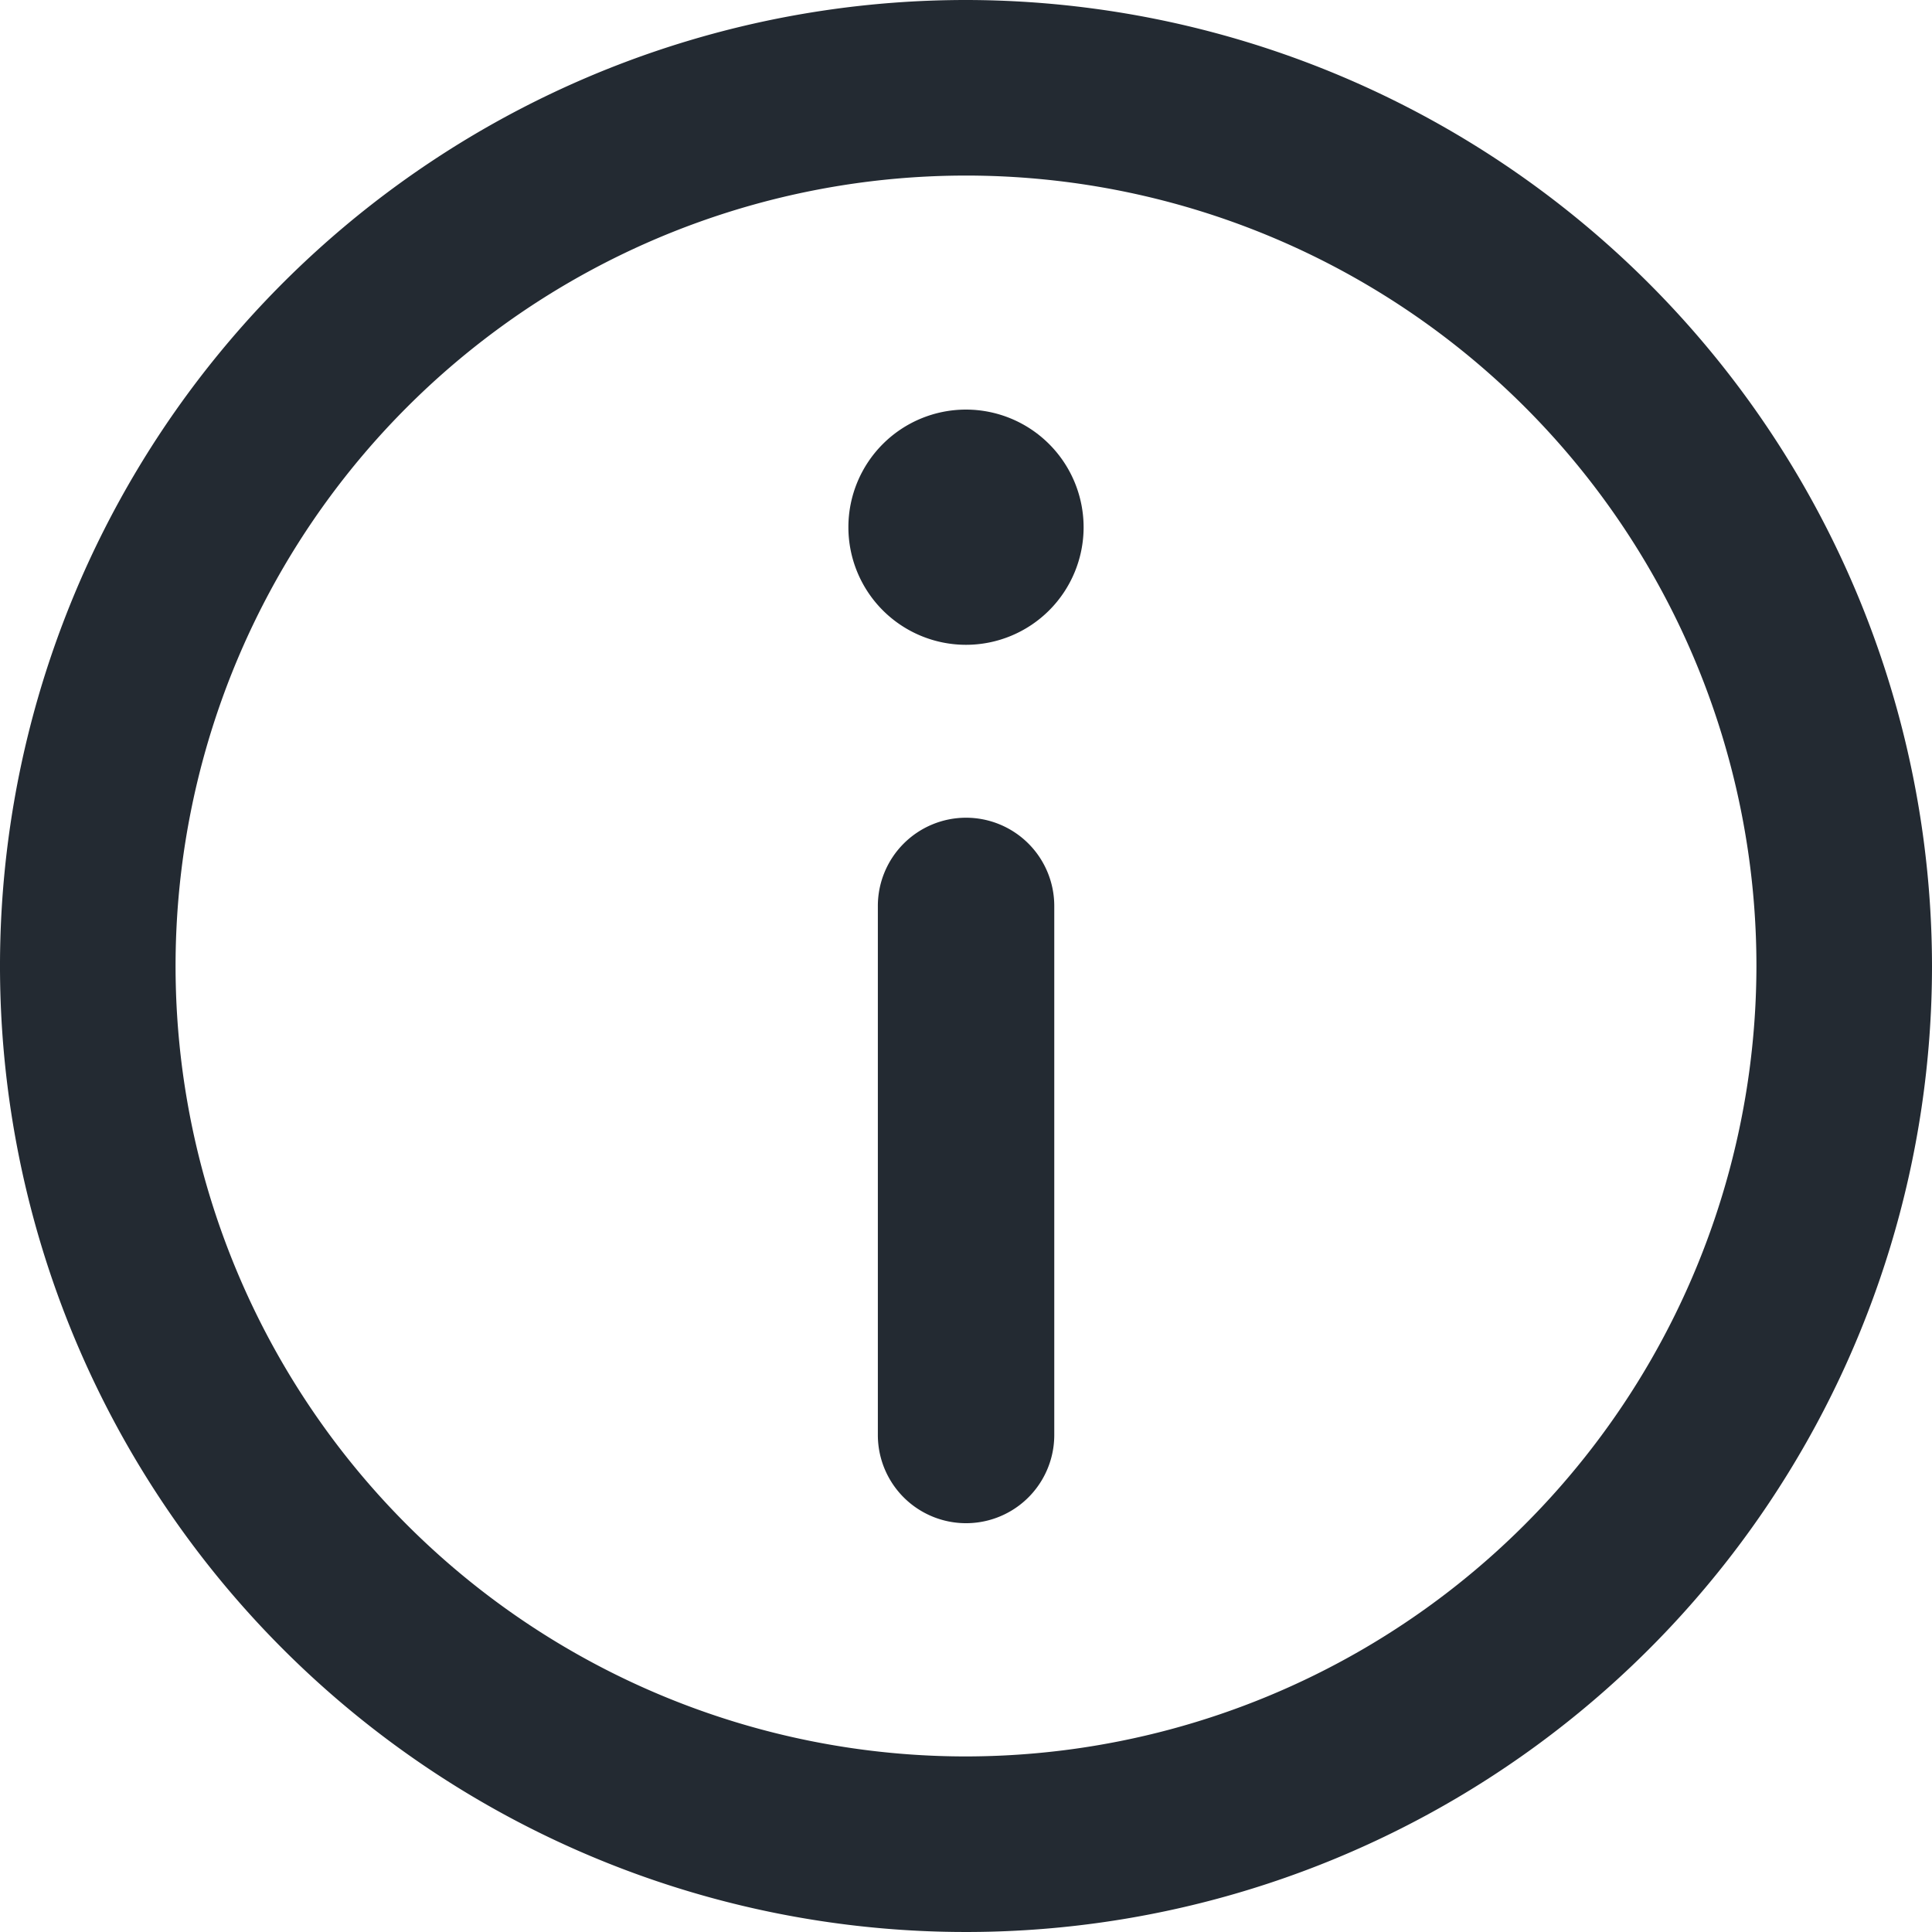
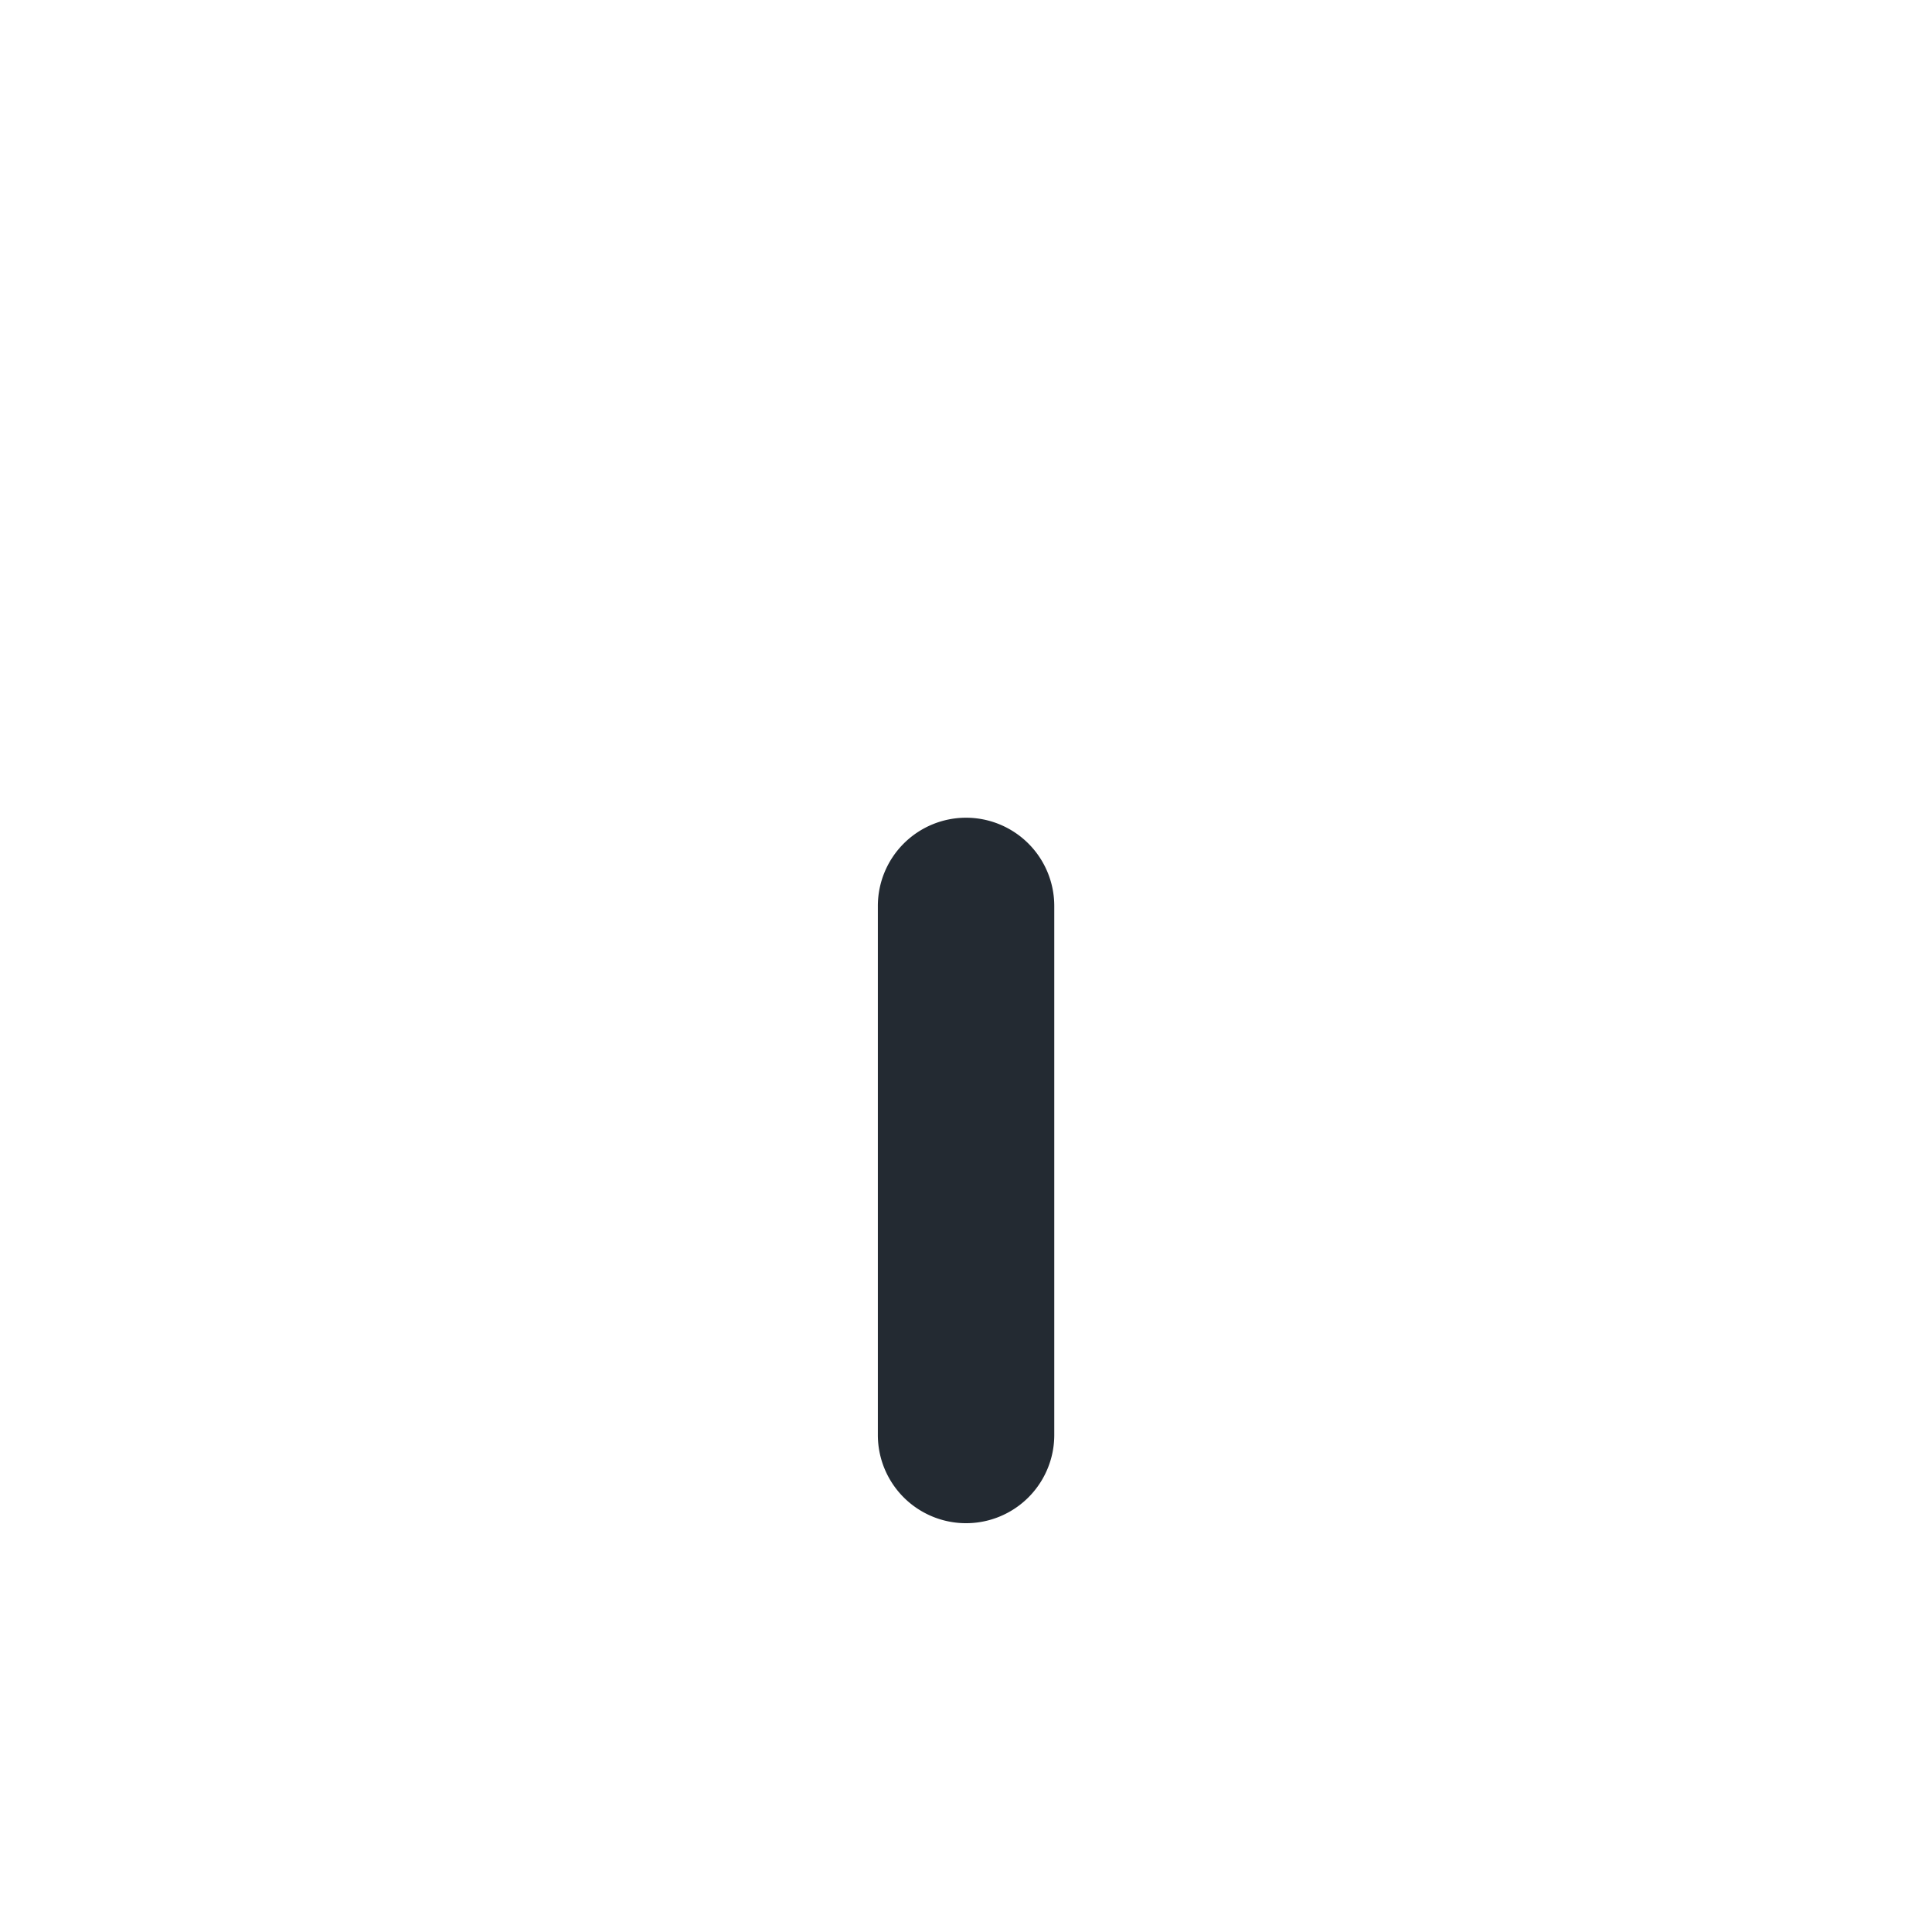
<svg xmlns="http://www.w3.org/2000/svg" width="16" height="16" viewBox="0 0 16 16">
  <g id="Gruppe_2499" data-name="Gruppe 2499" transform="translate(-150 -150)">
-     <path id="Pfad_853" data-name="Pfad 853" d="M158,150a8,8,0,1,0,8,8A8.009,8.009,0,0,0,158,150Zm0,14.546A6.546,6.546,0,1,1,164.546,158,6.553,6.553,0,0,1,158,164.546Z" fill="#232a32" />
-     <path id="Pfad_854" data-name="Pfad 854" d="M164.156,156.364a.974.974,0,1,0,.974.974A.975.975,0,0,0,164.156,156.364Z" transform="translate(-6.156 -2.972)" fill="#232a32" />
    <path id="Pfad_855" data-name="Pfad 855" d="M164.366,162.727a.731.731,0,0,0-.73.73v4.382a.73.73,0,0,0,1.461,0v-4.382A.731.731,0,0,0,164.366,162.727Z" transform="translate(-6.366 -5.955)" fill="#232a32" />
  </g>
</svg>